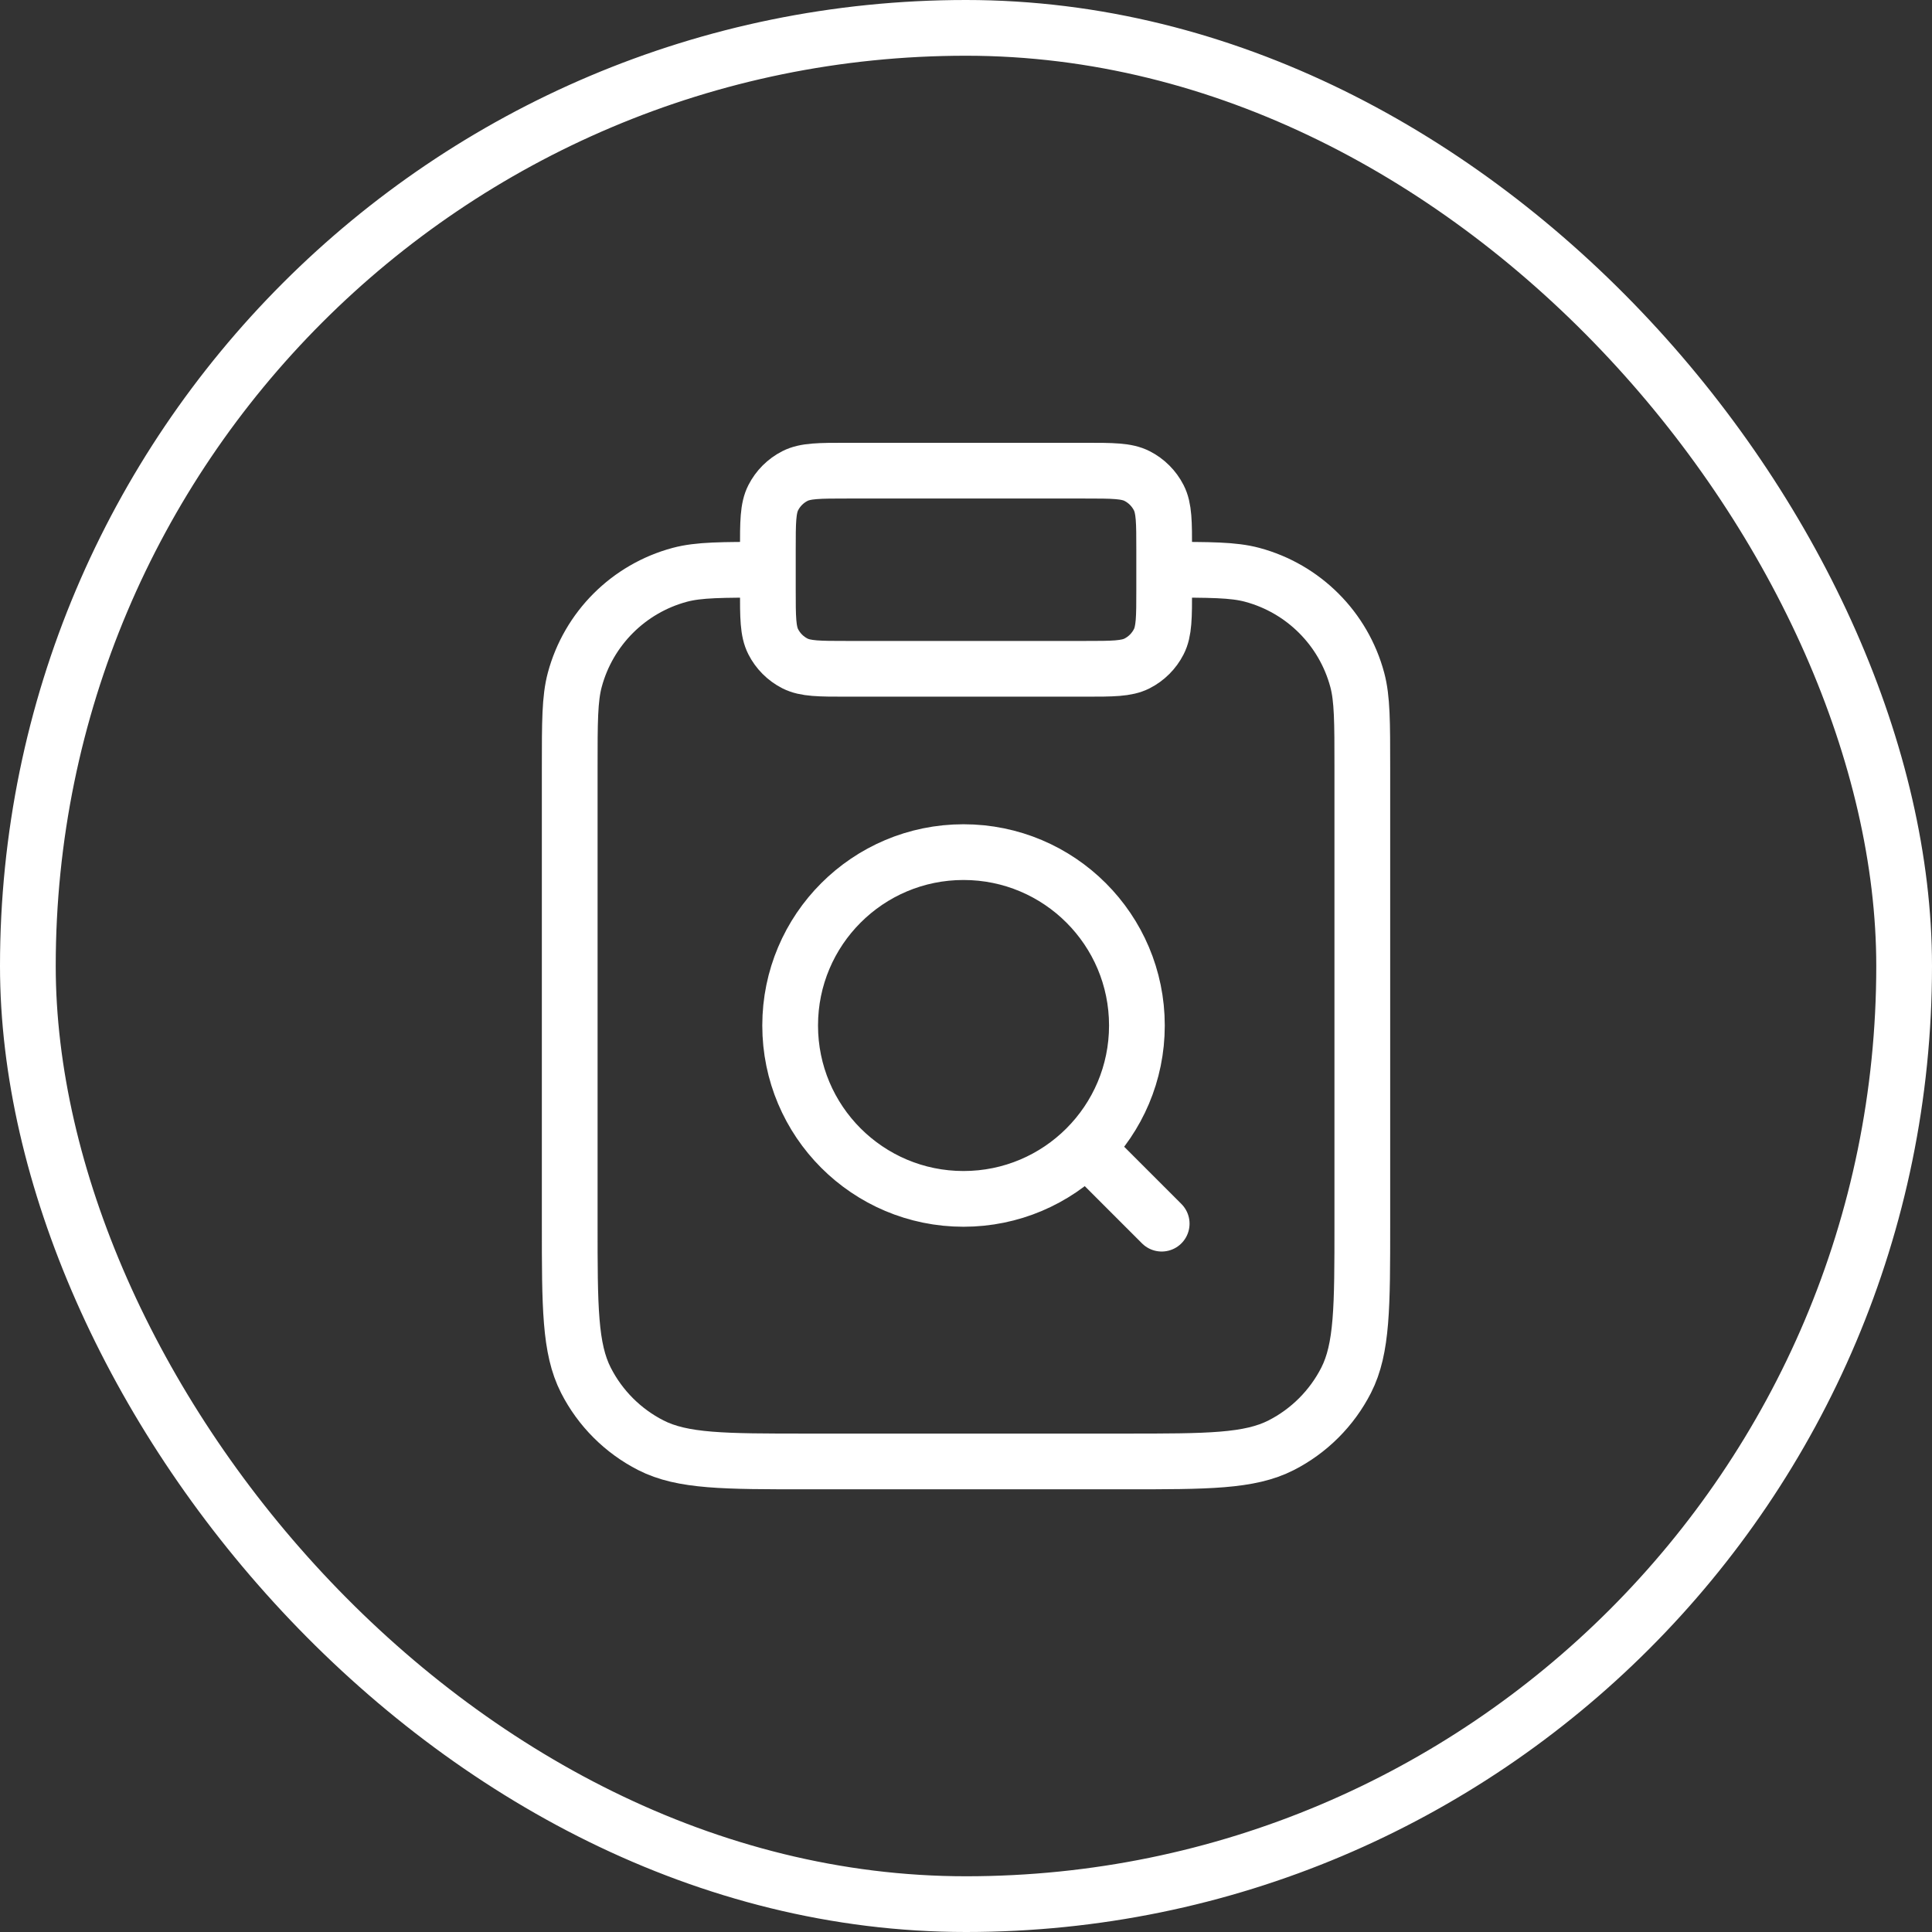
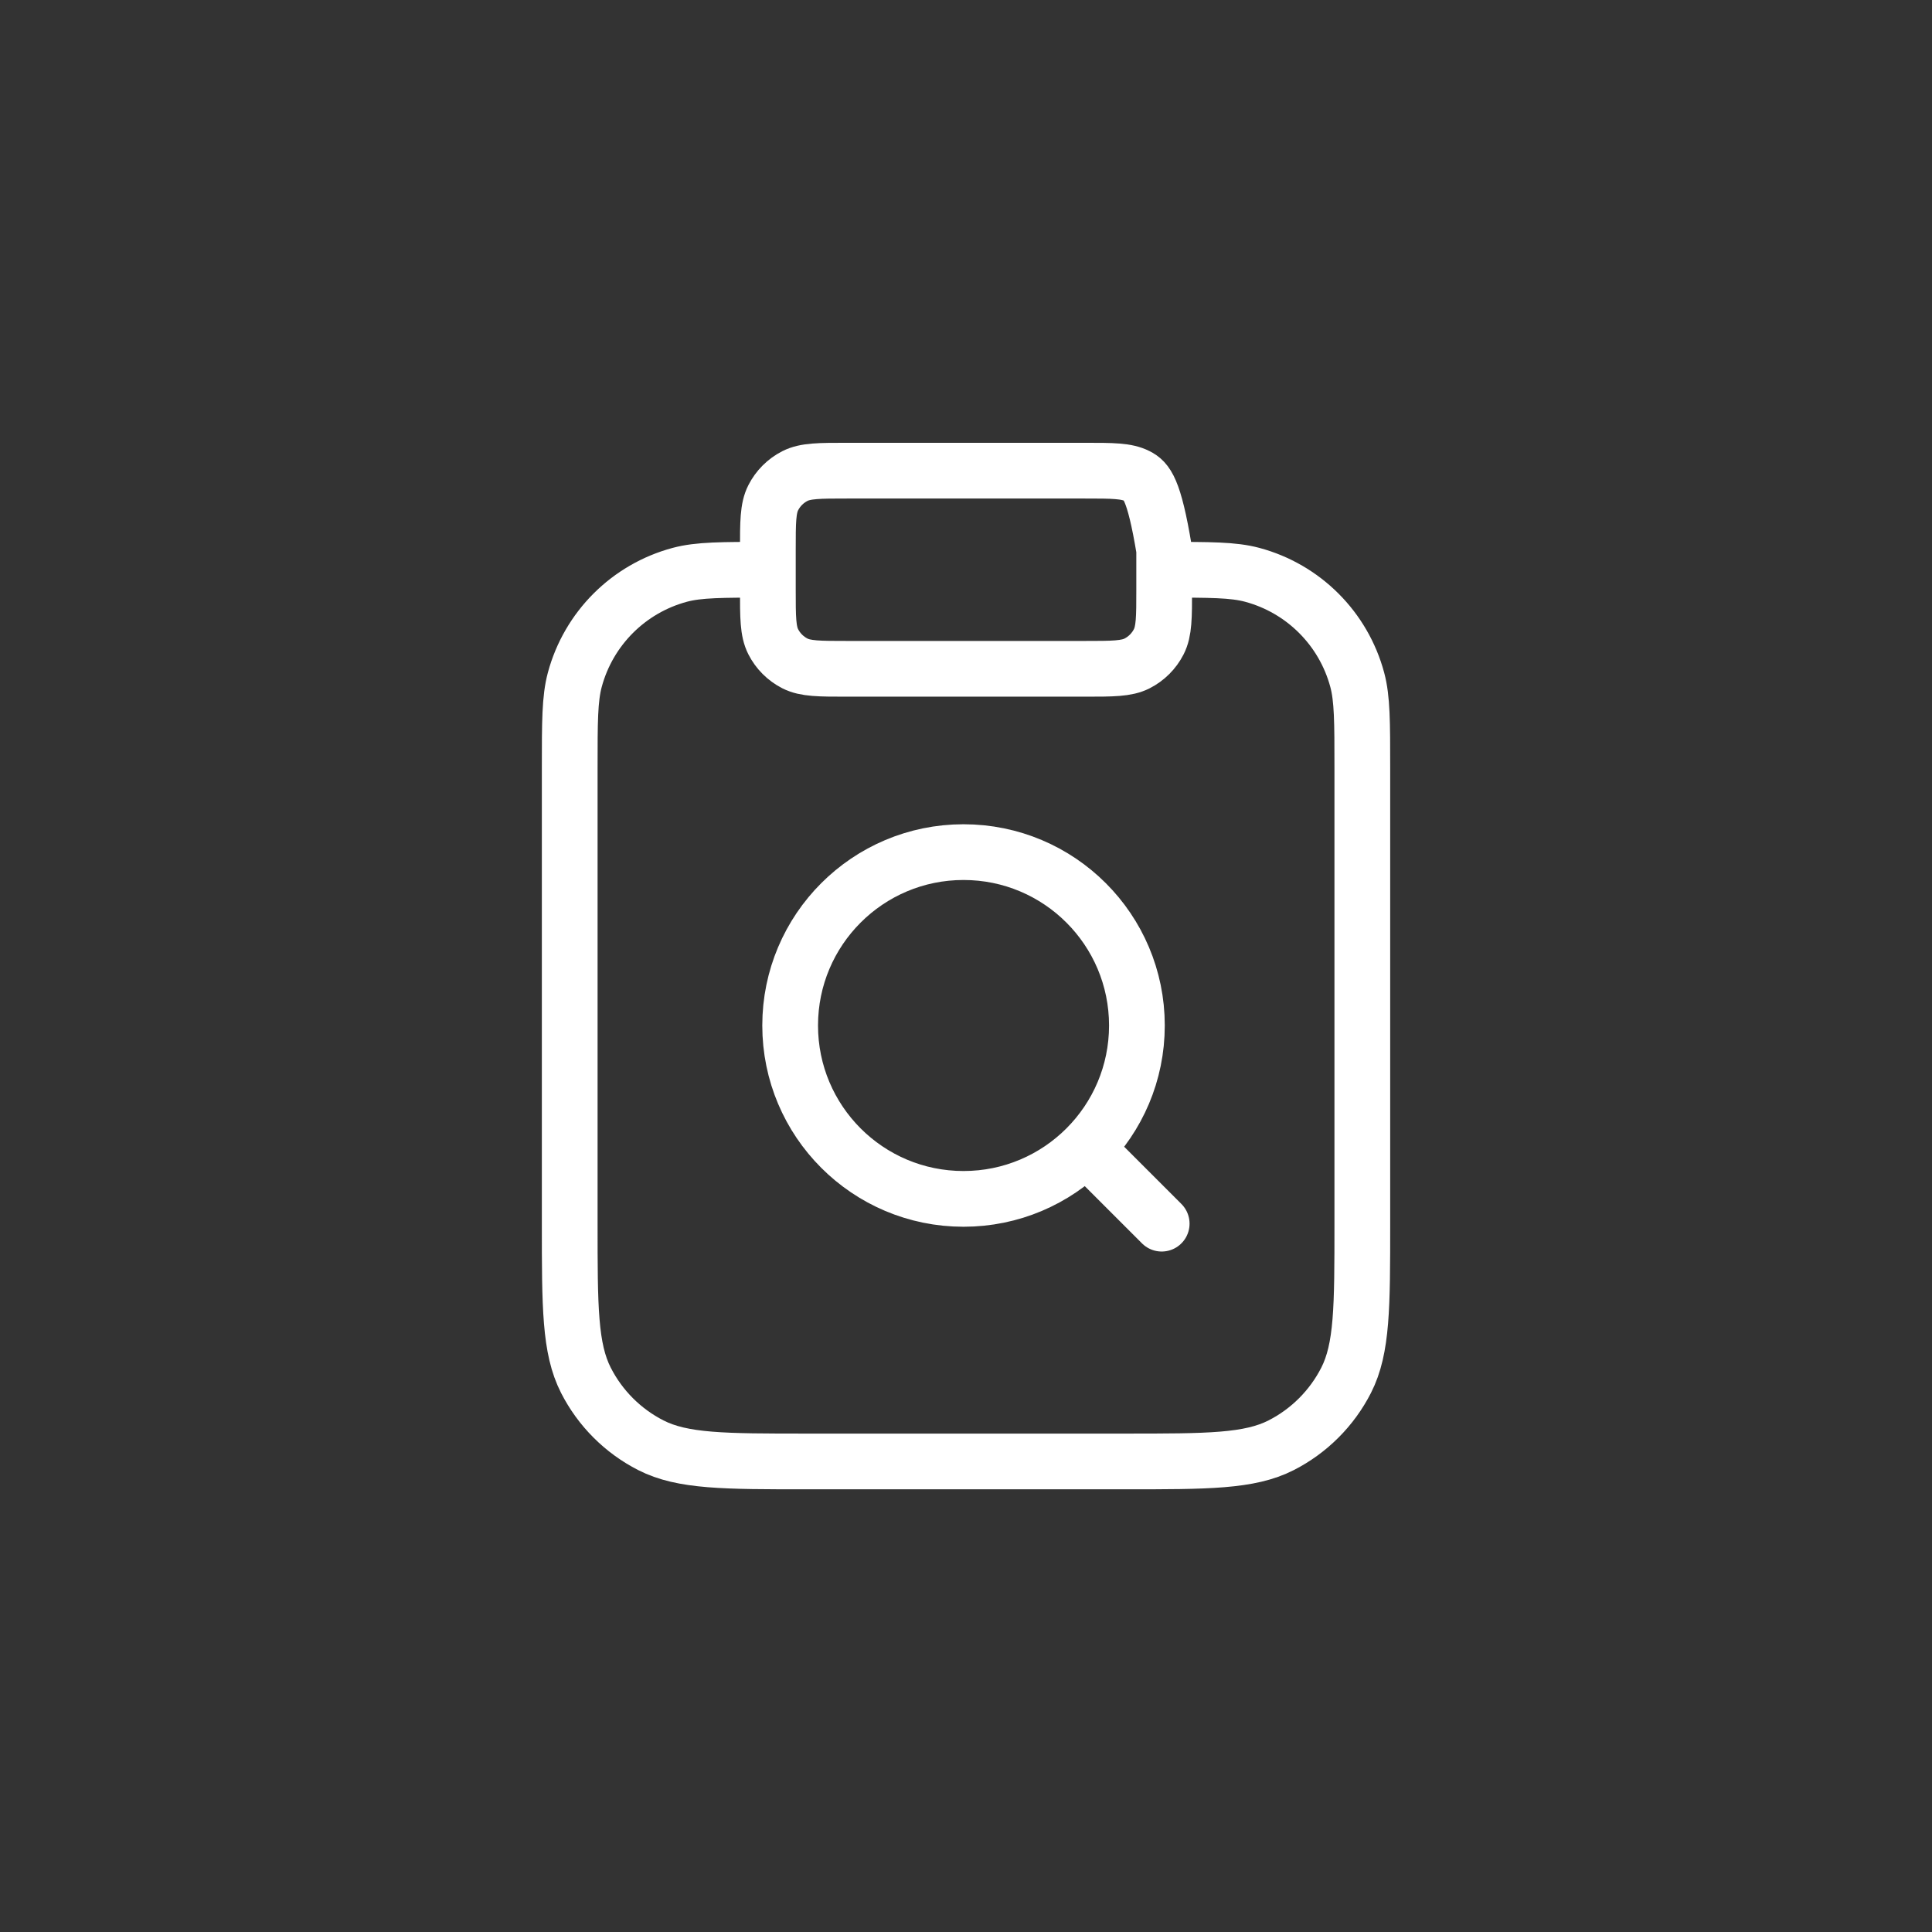
<svg xmlns="http://www.w3.org/2000/svg" width="52" height="52" viewBox="0 0 52 52" fill="none">
  <rect x="0" y="0" width="52" height="52" fill="#333333" stroke="none" />
-   <path d="M31.334 15.335C32.574 15.335 33.193 15.335 33.702 15.471C35.083 15.841 36.161 16.919 36.531 18.299C36.667 18.808 36.667 19.428 36.667 20.668V32.935C36.667 35.175 36.667 36.295 36.231 37.151C35.847 37.903 35.235 38.515 34.483 38.899C33.627 39.335 32.507 39.335 30.267 39.335H21.733C19.493 39.335 18.373 39.335 17.517 38.899C16.765 38.515 16.153 37.903 15.77 37.151C15.334 36.295 15.334 35.175 15.334 32.935V20.668C15.334 19.428 15.334 18.808 15.47 18.299C15.84 16.919 16.918 15.841 18.298 15.471C18.807 15.335 19.427 15.335 20.667 15.335M31.267 32.935L29.267 30.935M22.8 18.001H29.2C29.947 18.001 30.32 18.001 30.605 17.856C30.856 17.728 31.06 17.524 31.188 17.273C31.334 16.988 31.334 16.615 31.334 15.868V14.801C31.334 14.055 31.334 13.681 31.188 13.396C31.06 13.145 30.856 12.941 30.605 12.813C30.32 12.668 29.947 12.668 29.2 12.668H22.8C22.053 12.668 21.68 12.668 21.395 12.813C21.144 12.941 20.94 13.145 20.812 13.396C20.667 13.681 20.667 14.055 20.667 14.801V15.868C20.667 16.615 20.667 16.988 20.812 17.273C20.94 17.524 21.144 17.728 21.395 17.856C21.68 18.001 22.053 18.001 22.8 18.001ZM30.6 27.601C30.6 30.179 28.511 32.268 25.933 32.268C23.356 32.268 21.267 30.179 21.267 27.601C21.267 25.024 23.356 22.935 25.933 22.935C28.511 22.935 30.6 25.024 30.6 27.601Z" stroke="white" stroke-width="1.5" stroke-linecap="round" stroke-linejoin="round" />
-   <rect x="0.75" y="0.75" width="50.5" height="50.5" rx="25.25" stroke="white" stroke-width="1.5" />
+   <path d="M31.334 15.335C32.574 15.335 33.193 15.335 33.702 15.471C35.083 15.841 36.161 16.919 36.531 18.299C36.667 18.808 36.667 19.428 36.667 20.668V32.935C36.667 35.175 36.667 36.295 36.231 37.151C35.847 37.903 35.235 38.515 34.483 38.899C33.627 39.335 32.507 39.335 30.267 39.335H21.733C19.493 39.335 18.373 39.335 17.517 38.899C16.765 38.515 16.153 37.903 15.77 37.151C15.334 36.295 15.334 35.175 15.334 32.935V20.668C15.334 19.428 15.334 18.808 15.47 18.299C15.84 16.919 16.918 15.841 18.298 15.471C18.807 15.335 19.427 15.335 20.667 15.335M31.267 32.935L29.267 30.935M22.8 18.001H29.2C29.947 18.001 30.32 18.001 30.605 17.856C30.856 17.728 31.06 17.524 31.188 17.273C31.334 16.988 31.334 16.615 31.334 15.868V14.801C31.06 13.145 30.856 12.941 30.605 12.813C30.32 12.668 29.947 12.668 29.2 12.668H22.8C22.053 12.668 21.68 12.668 21.395 12.813C21.144 12.941 20.94 13.145 20.812 13.396C20.667 13.681 20.667 14.055 20.667 14.801V15.868C20.667 16.615 20.667 16.988 20.812 17.273C20.94 17.524 21.144 17.728 21.395 17.856C21.68 18.001 22.053 18.001 22.8 18.001ZM30.6 27.601C30.6 30.179 28.511 32.268 25.933 32.268C23.356 32.268 21.267 30.179 21.267 27.601C21.267 25.024 23.356 22.935 25.933 22.935C28.511 22.935 30.6 25.024 30.6 27.601Z" stroke="white" stroke-width="1.5" stroke-linecap="round" stroke-linejoin="round" />
</svg>